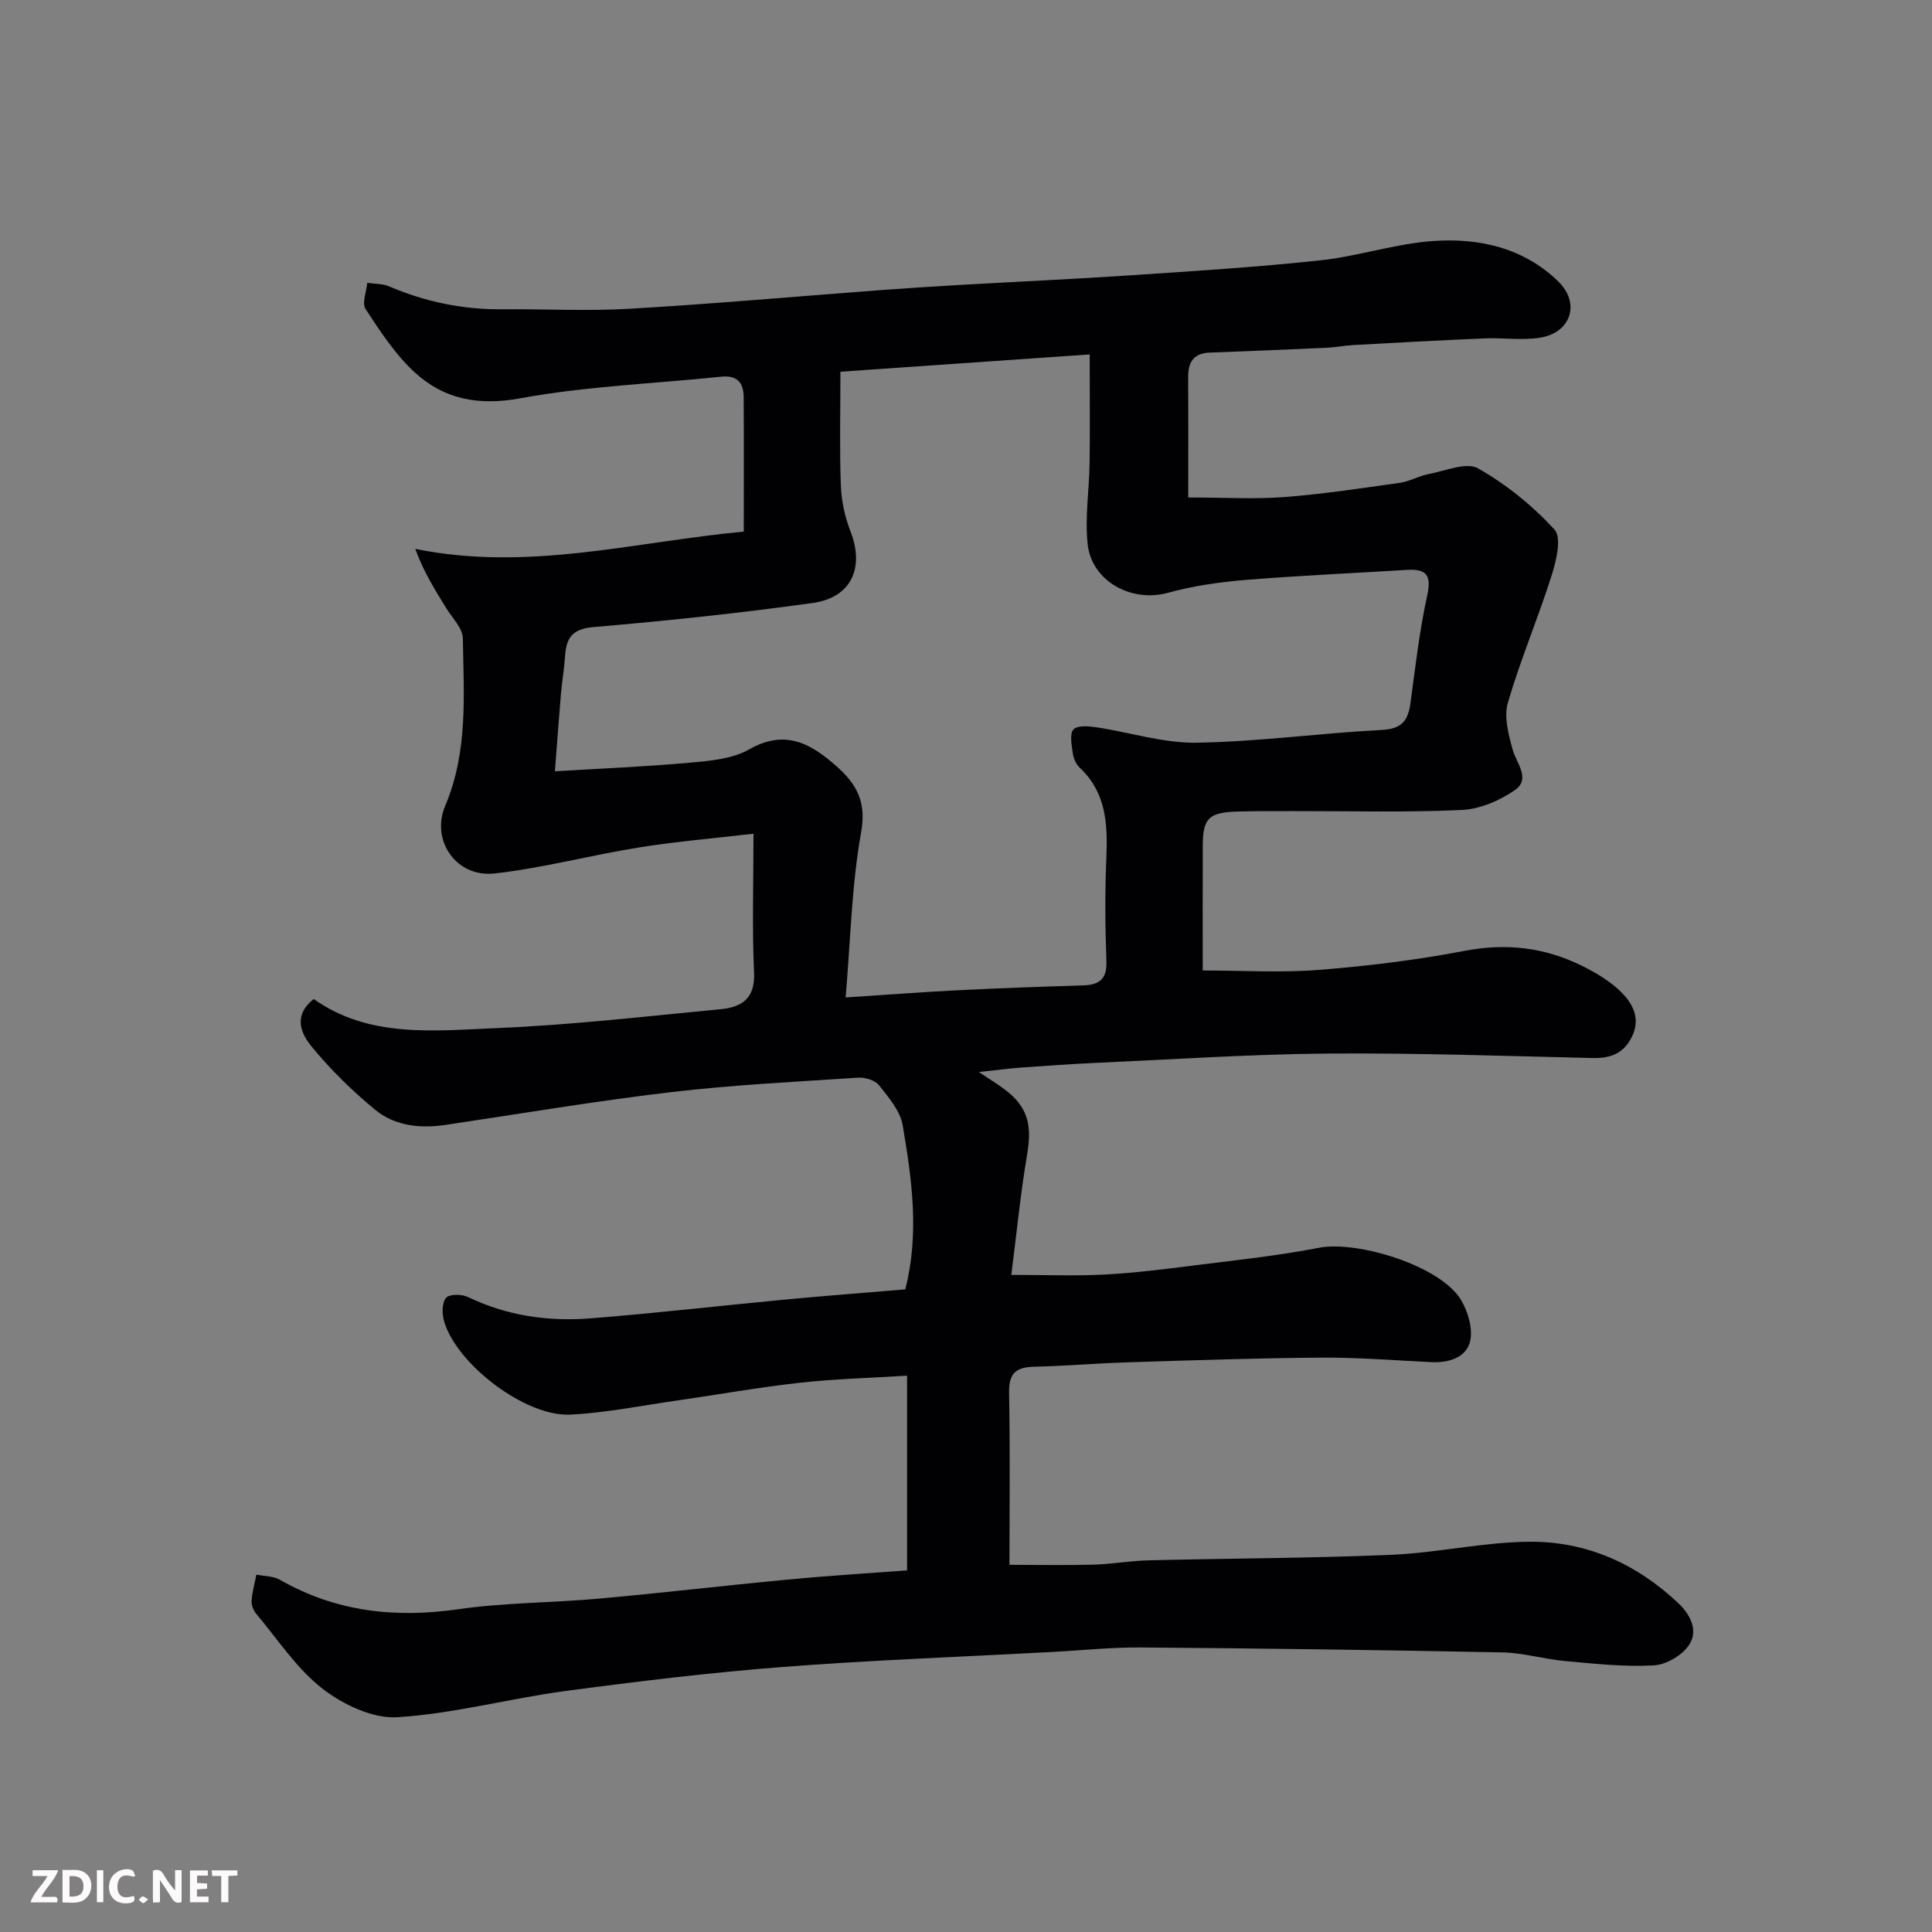
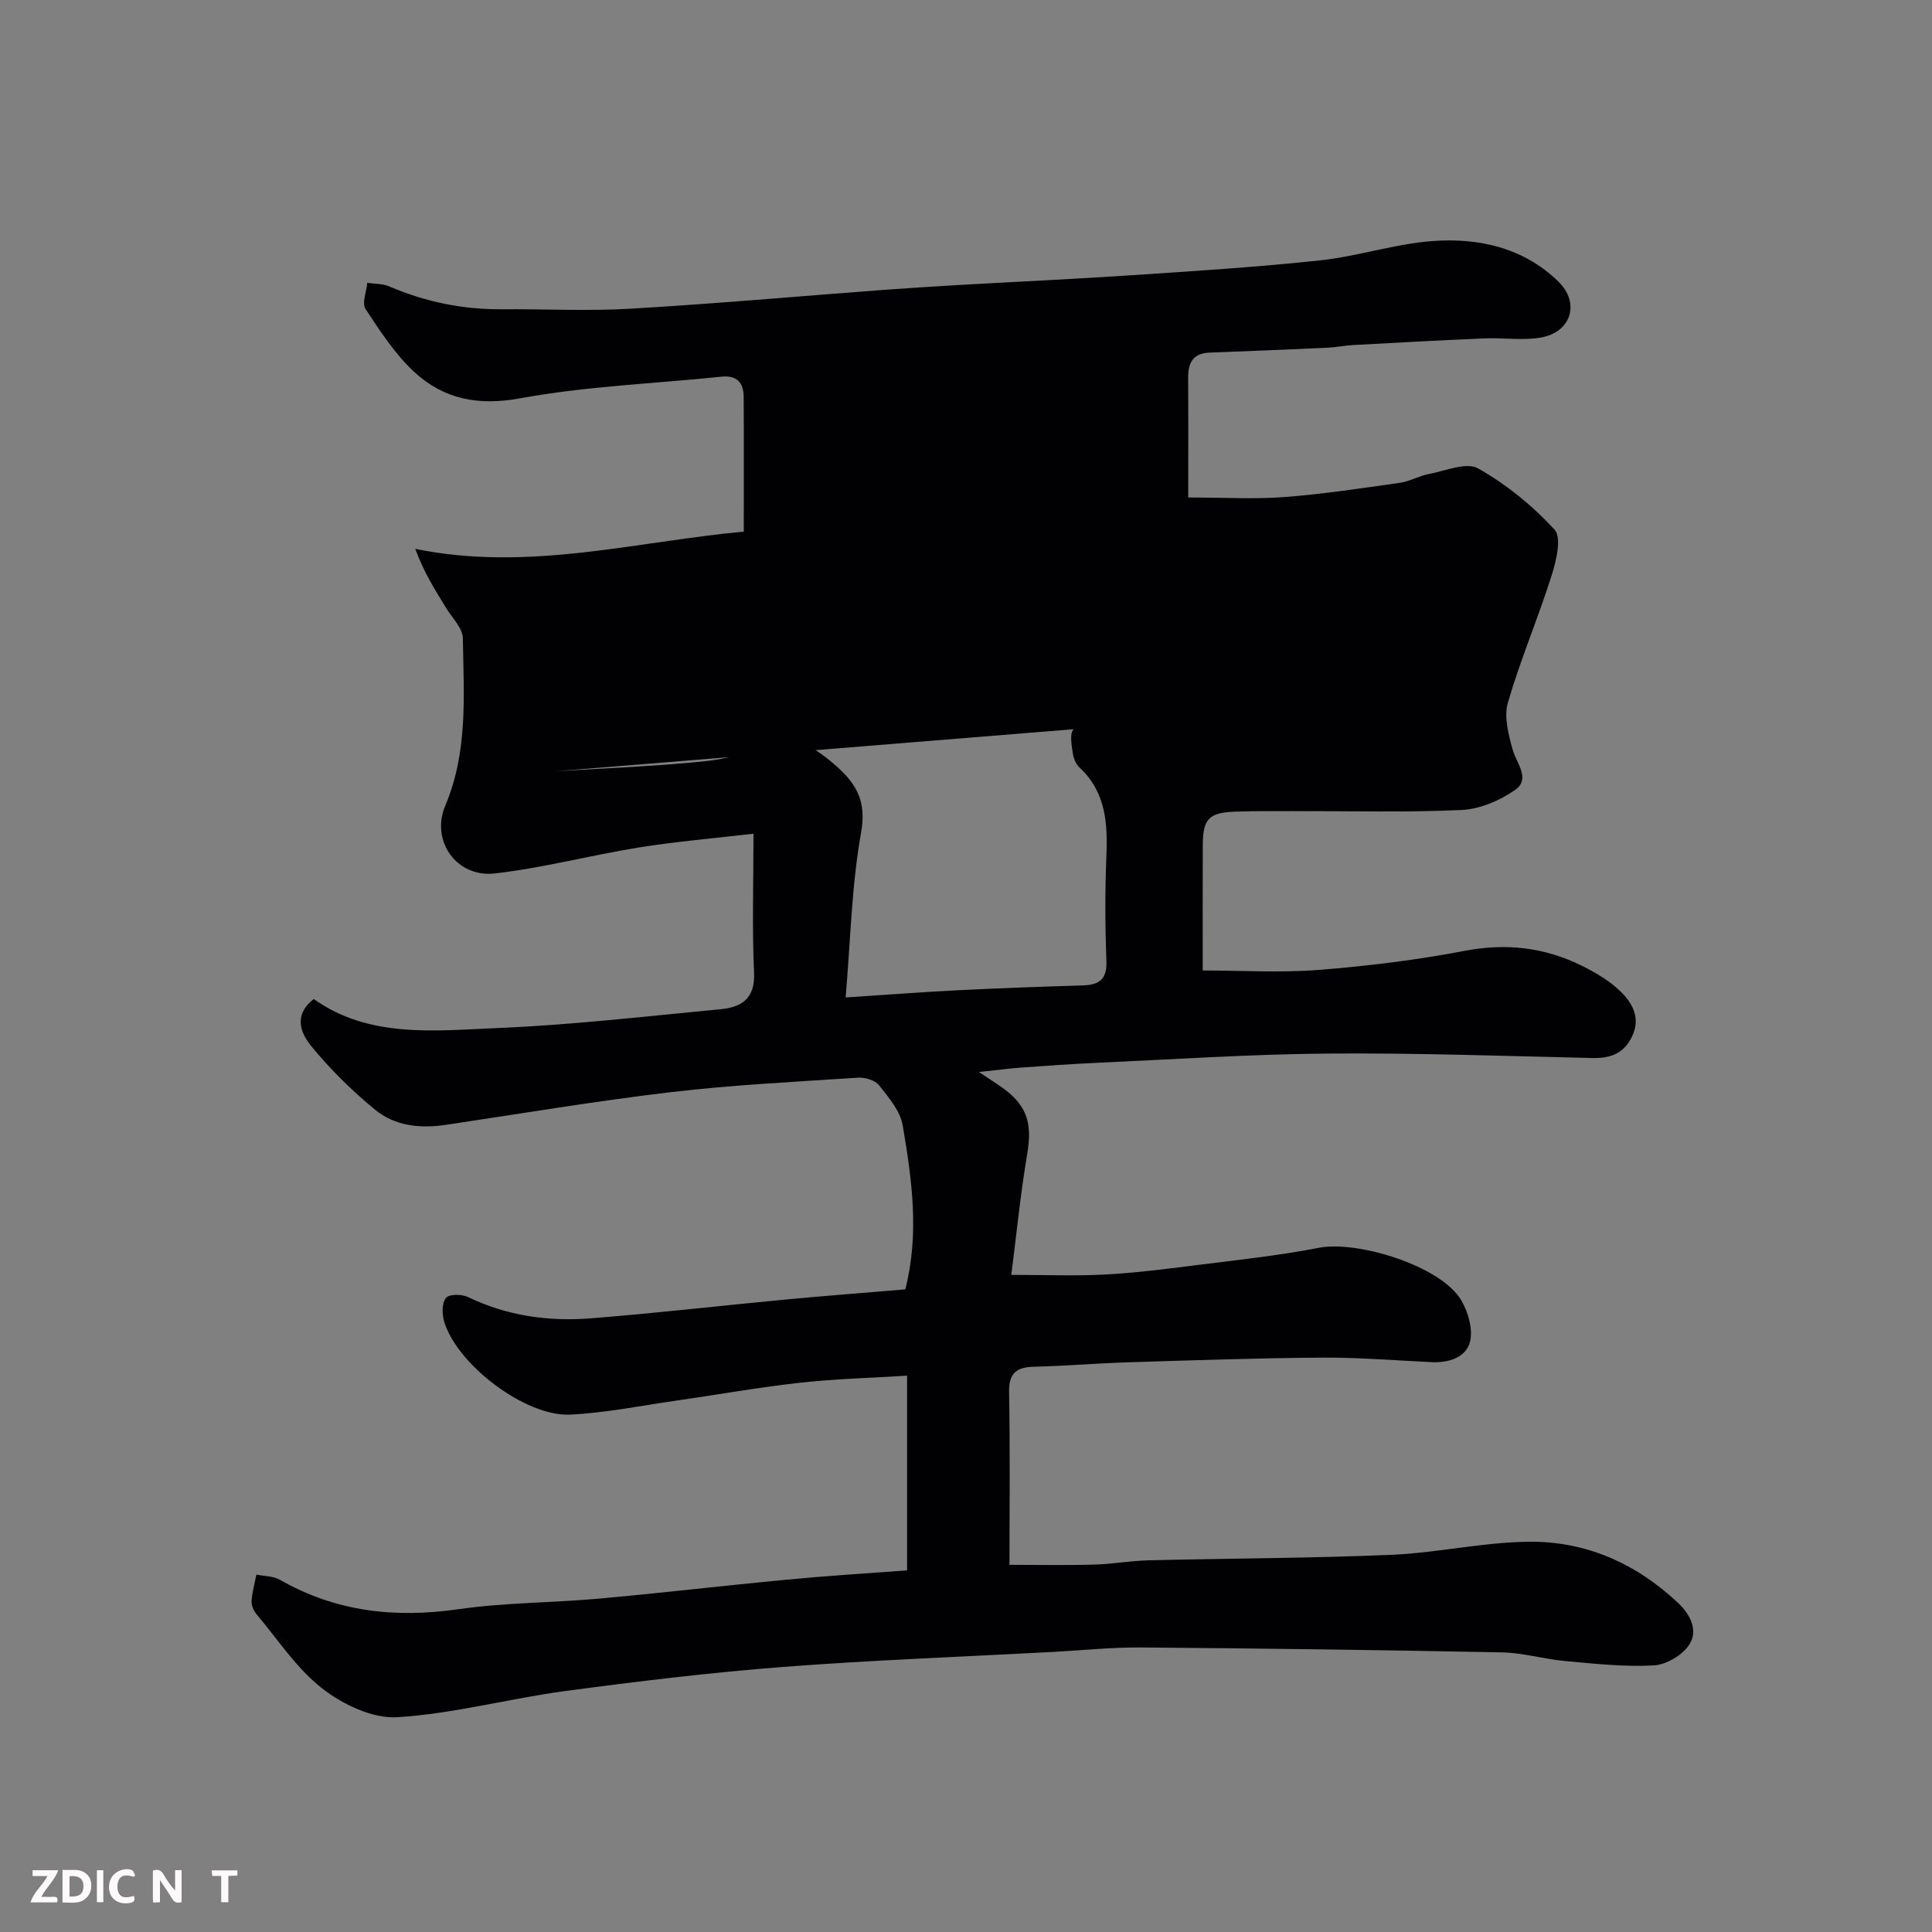
<svg xmlns="http://www.w3.org/2000/svg" enable-background="new 0 0 400 400" viewBox="0 0 400 400">
  <rect x="0" y="0" width="400" height="400" fill="#808080" stroke="none" />
-   <path d="m187.8 325.13c0-13.59 0-26.54 0-40.31-7.51.47-14.88.65-22.18 1.46-8.6.96-17.14 2.49-25.72 3.72-7.28 1.04-14.55 2.53-21.87 2.88-9.29.44-23.5-10.44-26.09-19.33-.44-1.51-.46-3.78.4-4.84.65-.8 3.26-.8 4.54-.18 8.08 3.9 16.64 5.11 25.4 4.42 13.42-1.06 26.81-2.61 40.21-3.88 8.33-.79 16.68-1.42 24.94-2.12 2.96-11.59 1.35-22.84-.54-33.98-.51-2.97-2.9-5.76-4.89-8.27-.82-1.04-2.88-1.67-4.32-1.58-12.97.85-25.97 1.49-38.87 3.01-15.58 1.84-31.06 4.46-46.58 6.77-5.26.78-10.47.22-14.55-3.13-4.79-3.93-9.29-8.36-13.21-13.15-2.07-2.53-3.92-6.32.49-9.78 11.49 8.15 24.96 6.55 38 6.01 15.43-.64 30.82-2.44 46.21-3.9 4.31-.41 7.19-2.14 6.95-7.54-.42-9.27-.12-18.58-.12-28.8-8.28.97-16.08 1.62-23.78 2.86-9.97 1.6-19.8 4.24-29.81 5.37-7.87.89-13.3-6.75-10.22-14.04 4.76-11.27 3.81-22.98 3.64-34.63-.03-2.1-2.17-4.2-3.43-6.24-2.29-3.73-4.65-7.43-6.42-12.29 23.31 4.75 45.33-1.45 68.01-3.58 0-9.61.04-18.75-.02-27.89-.02-2.94-1.38-4.52-4.63-4.18-13.88 1.44-27.93 1.96-41.61 4.47-8.73 1.6-15.83.2-21.93-5.42-4-3.69-7.09-8.46-10.11-13.05-.8-1.21.18-3.59.35-5.43 1.52.23 3.17.15 4.53.73 7.48 3.21 15.23 4.81 23.37 4.74 8.83-.07 17.69.41 26.49-.11 17.42-1.02 34.81-2.57 52.22-3.88 5.26-.39 10.53-.72 15.8-1.03 12.03-.69 24.08-1.24 36.1-2.04 12.98-.87 25.97-1.68 38.9-3.08 7.76-.84 15.36-3.41 23.13-3.98 9.56-.71 18.85 1.37 26.03 8.35 4.64 4.5 2.65 10.59-3.68 11.64-3.75.62-7.69 0-11.54.16-9.08.38-18.15.88-27.22 1.38-1.8.1-3.59.47-5.38.55-8.1.37-16.2.72-24.3 1.01-3.47.12-4.52 2.07-4.5 5.21.06 8.4.02 16.8.02 24.79 7.52 0 13.75.38 19.91-.09 7.98-.61 15.93-1.82 23.86-2.94 2.06-.29 3.99-1.44 6.05-1.83 3.42-.65 7.76-2.53 10.18-1.17 5.85 3.31 11.3 7.73 15.84 12.68 1.52 1.66.35 6.5-.62 9.55-2.8 8.83-6.45 17.4-9.04 26.28-.85 2.91.12 6.57.98 9.69.81 2.91 3.81 6.09.47 8.41-3.15 2.19-7.27 3.95-11.04 4.12-11.5.53-23.05.21-34.57.23-4 .01-8-.03-12 .1-5.77.18-6.99 1.42-7.01 7.03-.03 8.8-.01 17.6-.01 25.87 8.29 0 16.19.5 24.01-.12 10.1-.8 20.22-2.03 30.17-3.94 8.63-1.66 16.64-.73 24.34 3.09 3 1.49 6.05 3.3 8.35 5.68 2.16 2.23 3.75 5.18 2.09 8.79-1.72 3.74-4.55 4.71-8.37 4.62-18.27-.42-36.54-1.07-54.8-.92-15.87.13-31.74 1.2-47.61 1.91-5.27.24-10.54.61-15.8.99-2.56.19-5.11.54-8.72.92 2.35 1.57 3.84 2.49 5.24 3.53 4.84 3.58 5.79 7.34 4.77 13.38-1.42 8.38-2.24 16.86-3.3 25.09 7.04 0 13.21.25 19.35-.07 6.22-.33 12.42-1.12 18.61-1.9 8.6-1.08 17.24-1.99 25.73-3.64 7.96-1.55 25.29 3.74 29.47 10.88 1.43 2.44 2.46 6 1.81 8.57-.83 3.25-4.37 4.39-7.9 4.23-7.6-.36-15.2-.99-22.8-.94-13.27.09-26.54.55-39.8.96-6.61.2-13.2.77-19.81.93-3.69.09-5.2 1.4-5.12 5.32.22 11.65.08 23.31.08 35.69 5.94 0 11.7.12 17.45-.04 3.77-.1 7.53-.8 11.31-.89 16.77-.41 33.55-.43 50.3-1.14 9.49-.41 18.93-2.6 28.41-2.71 11.85-.14 22.26 4.47 30.99 12.7 2.66 2.51 4.09 5.76 2.32 8.55-1.39 2.2-4.76 4.2-7.37 4.35-6.06.34-12.2-.34-18.28-.89-4.39-.39-8.73-1.71-13.11-1.8-24.93-.5-49.86-.83-74.8-1.02-6.1-.05-12.2.6-18.3.93-18.63 1-37.3 1.68-55.9 3.11-15.04 1.16-30.04 2.98-44.99 4.98-11.63 1.56-23.12 4.7-34.78 5.42-5.1.32-11.26-2.63-15.51-5.93-5.33-4.15-9.22-10.16-13.66-15.44-.59-.7-1.05-1.82-.99-2.7.12-1.83.64-3.63.99-5.45 1.63.33 3.49.28 4.86 1.06 11.6 6.64 23.86 7.99 36.97 6.1 9.6-1.38 19.4-1.32 29.08-2.19 12.92-1.16 25.8-2.69 38.71-3.91 8.31-.8 16.64-1.31 25.1-1.94zm-72.91-165.44c9.83-.6 18.87-.96 27.88-1.78 4.18-.38 8.8-.75 12.3-2.74 7.48-4.26 12.78-1.27 18.17 3.52 4.17 3.71 6.18 7.36 5.04 13.68-1.96 10.9-2.17 22.11-3.2 34.14 8.82-.57 16.04-1.13 23.27-1.49 8.59-.43 17.2-.74 25.8-1 3.36-.1 5.06-1.19 4.92-5-.27-7.15-.31-14.34-.01-21.49.29-6.94-.03-13.47-5.56-18.63-.77-.72-1.27-1.99-1.41-3.07-.22-1.63-.67-3.94.17-4.82s3.19-.66 4.81-.42c6.92 1.04 13.83 3.3 20.71 3.18 12.81-.21 25.59-1.99 38.4-2.65 4.16-.22 5.37-2.05 5.85-5.62 1.01-7.45 1.86-14.95 3.47-22.27.96-4.34-.36-5.48-4.26-5.24-11.2.69-22.41 1.18-33.59 2.1-5.34.44-10.73 1.23-15.88 2.65-7.46 2.06-15.78-2.36-16.59-10.14-.58-5.54.34-11.23.41-16.86.1-7.15.02-14.31.02-22.36-17.98 1.25-34.67 2.41-51.61 3.58 0 8.33-.19 15.98.09 23.61.12 3.19.85 6.51 2.01 9.49 2.9 7.45.19 13.66-7.82 14.78-15.09 2.1-30.26 3.7-45.44 4.99-4.48.38-5.62 2.37-5.86 6.12-.17 2.61-.63 5.2-.85 7.81-.45 5.23-.82 10.46-1.24 15.93z" fill="#010103" />
+   <path d="m187.8 325.13c0-13.59 0-26.54 0-40.31-7.51.47-14.88.65-22.18 1.46-8.6.96-17.14 2.49-25.72 3.72-7.28 1.04-14.55 2.53-21.87 2.88-9.29.44-23.5-10.44-26.09-19.33-.44-1.51-.46-3.78.4-4.84.65-.8 3.26-.8 4.54-.18 8.08 3.9 16.64 5.11 25.4 4.42 13.42-1.06 26.81-2.61 40.21-3.88 8.33-.79 16.68-1.42 24.94-2.12 2.96-11.59 1.35-22.84-.54-33.98-.51-2.97-2.9-5.76-4.89-8.27-.82-1.04-2.88-1.67-4.32-1.58-12.97.85-25.97 1.49-38.87 3.01-15.58 1.84-31.06 4.46-46.58 6.77-5.26.78-10.47.22-14.55-3.13-4.79-3.93-9.29-8.36-13.21-13.15-2.07-2.53-3.92-6.32.49-9.78 11.49 8.15 24.96 6.55 38 6.01 15.43-.64 30.82-2.44 46.21-3.9 4.31-.41 7.19-2.14 6.95-7.54-.42-9.27-.12-18.58-.12-28.8-8.28.97-16.08 1.62-23.78 2.86-9.97 1.6-19.8 4.24-29.81 5.37-7.87.89-13.3-6.75-10.22-14.04 4.76-11.27 3.81-22.98 3.64-34.63-.03-2.1-2.17-4.2-3.43-6.24-2.29-3.73-4.65-7.43-6.42-12.29 23.31 4.75 45.33-1.45 68.01-3.58 0-9.61.04-18.75-.02-27.89-.02-2.94-1.38-4.52-4.63-4.18-13.88 1.44-27.93 1.96-41.61 4.47-8.73 1.6-15.83.2-21.93-5.42-4-3.69-7.09-8.46-10.11-13.05-.8-1.21.18-3.59.35-5.43 1.52.23 3.17.15 4.53.73 7.48 3.21 15.23 4.81 23.37 4.74 8.83-.07 17.69.41 26.49-.11 17.42-1.02 34.81-2.57 52.22-3.88 5.26-.39 10.53-.72 15.8-1.03 12.03-.69 24.08-1.24 36.1-2.04 12.98-.87 25.97-1.68 38.9-3.08 7.76-.84 15.36-3.41 23.13-3.98 9.56-.71 18.85 1.37 26.03 8.35 4.64 4.5 2.65 10.59-3.68 11.64-3.75.62-7.69 0-11.54.16-9.08.38-18.15.88-27.22 1.38-1.8.1-3.59.47-5.38.55-8.1.37-16.2.72-24.3 1.01-3.47.12-4.52 2.07-4.5 5.21.06 8.4.02 16.8.02 24.79 7.52 0 13.75.38 19.91-.09 7.98-.61 15.93-1.82 23.86-2.94 2.06-.29 3.99-1.44 6.05-1.83 3.42-.65 7.76-2.53 10.18-1.17 5.85 3.31 11.3 7.73 15.84 12.68 1.52 1.66.35 6.5-.62 9.55-2.8 8.83-6.45 17.4-9.04 26.28-.85 2.91.12 6.57.98 9.69.81 2.91 3.81 6.09.47 8.41-3.15 2.19-7.27 3.95-11.04 4.12-11.5.53-23.05.21-34.57.23-4 .01-8-.03-12 .1-5.77.18-6.99 1.42-7.01 7.03-.03 8.8-.01 17.6-.01 25.87 8.29 0 16.19.5 24.01-.12 10.1-.8 20.22-2.03 30.17-3.94 8.63-1.66 16.64-.73 24.34 3.09 3 1.49 6.05 3.3 8.35 5.68 2.16 2.23 3.75 5.18 2.09 8.79-1.72 3.74-4.55 4.71-8.37 4.62-18.27-.42-36.54-1.07-54.8-.92-15.87.13-31.74 1.2-47.61 1.91-5.27.24-10.54.61-15.8.99-2.56.19-5.11.54-8.72.92 2.35 1.57 3.84 2.49 5.24 3.53 4.84 3.58 5.79 7.34 4.77 13.38-1.42 8.38-2.24 16.86-3.3 25.09 7.04 0 13.21.25 19.35-.07 6.22-.33 12.42-1.12 18.61-1.9 8.6-1.08 17.24-1.99 25.73-3.64 7.96-1.55 25.29 3.74 29.47 10.88 1.43 2.44 2.46 6 1.81 8.57-.83 3.25-4.37 4.39-7.9 4.23-7.6-.36-15.2-.99-22.8-.94-13.27.09-26.54.55-39.8.96-6.61.2-13.2.77-19.81.93-3.69.09-5.2 1.4-5.12 5.32.22 11.65.08 23.31.08 35.69 5.94 0 11.7.12 17.45-.04 3.77-.1 7.53-.8 11.31-.89 16.77-.41 33.55-.43 50.3-1.14 9.49-.41 18.93-2.6 28.41-2.71 11.85-.14 22.26 4.47 30.99 12.7 2.66 2.51 4.09 5.76 2.32 8.55-1.39 2.2-4.76 4.2-7.37 4.35-6.06.34-12.2-.34-18.28-.89-4.39-.39-8.73-1.71-13.11-1.8-24.93-.5-49.86-.83-74.8-1.02-6.1-.05-12.2.6-18.3.93-18.63 1-37.3 1.68-55.9 3.11-15.04 1.16-30.04 2.98-44.99 4.98-11.63 1.56-23.12 4.7-34.78 5.42-5.1.32-11.26-2.63-15.51-5.93-5.33-4.15-9.22-10.16-13.66-15.44-.59-.7-1.05-1.82-.99-2.7.12-1.83.64-3.63.99-5.45 1.63.33 3.49.28 4.86 1.06 11.6 6.64 23.86 7.99 36.97 6.1 9.6-1.38 19.4-1.32 29.08-2.19 12.92-1.16 25.8-2.69 38.71-3.91 8.31-.8 16.64-1.31 25.1-1.94zm-72.91-165.44c9.83-.6 18.87-.96 27.88-1.78 4.18-.38 8.8-.75 12.3-2.74 7.48-4.26 12.78-1.27 18.17 3.52 4.17 3.71 6.18 7.36 5.04 13.68-1.96 10.9-2.17 22.11-3.2 34.14 8.82-.57 16.04-1.13 23.27-1.49 8.59-.43 17.2-.74 25.8-1 3.36-.1 5.06-1.19 4.92-5-.27-7.15-.31-14.34-.01-21.49.29-6.94-.03-13.47-5.56-18.63-.77-.72-1.27-1.99-1.41-3.07-.22-1.63-.67-3.94.17-4.82s3.19-.66 4.81-.42z" fill="#010103" />
  <g fill="#fcfafa">
    <path d="m37.59 393.81c-.92.31-1.52.05-2-.78-.7-1.2-1.52-2.34-2.47-3.78v4.59c-.55.03-.95.05-1.41.07-.03-.37-.06-.64-.06-.91 0-1.91 0-3.81 0-5.7 1.13-.41 1.77-.03 2.29.91.62 1.11 1.38 2.14 2.31 3.19v-4.2h1.35v6.61z" />
    <path d="m12.94 393.88v-6.75c1.9.19 3.93-.54 5.37 1.29.8 1.01.78 2.88.03 3.97-1.37 1.97-3.4 1.51-5.4 1.49m1.45-1.22c2.04.12 2.92-.58 2.89-2.21-.03-1.51-.98-2.19-2.89-2z" />
    <path d="m11.81 393.87h-5.49c.68-2.18 2.47-3.48 3.51-5.45h-3.08v-1.21h5.29c-.71 2.13-2.44 3.48-3.47 5.51.86 0 1.63.04 2.39-.01.79-.05 1.14.21.85 1.16" />
-     <path d="m39.33 393.86v-6.61h3.7v1.07h-2.22v1.52c.68.04 1.34.09 2.07.13v1.07c-.72.05-1.38.09-2.1.14v1.48h2.4v1.19h-3.84z" />
    <path d="m27.71 388.56c-1.15-.3-2.46-.61-3.1.64-.37.73-.41 1.93-.06 2.67.63 1.35 1.99.93 3.17.68.35.94-.01 1.32-.93 1.46-1.62.25-3.05-.27-3.76-1.48-.73-1.24-.6-3.03.31-4.17.88-1.11 2.71-1.7 4-1.16.32.13.44.74.65 1.12-.1.08-.19.16-.28.24" />
    <path d="m49.15 387.24v1.07c-.59.02-1.17.05-1.87.08v5.44h-1.48v-5.44h-1.85c-.05-.4-.08-.73-.13-1.15z" />
    <path d="m20.06 387.21h1.33v6.62h-1.33z" />
-     <path d="m30.68 393.25c-.49.38-.8.79-1.05.76-.32-.05-.6-.45-.9-.7.26-.24.51-.64.8-.67.29-.04.62.3 1.15.61" />
  </g>
</svg>